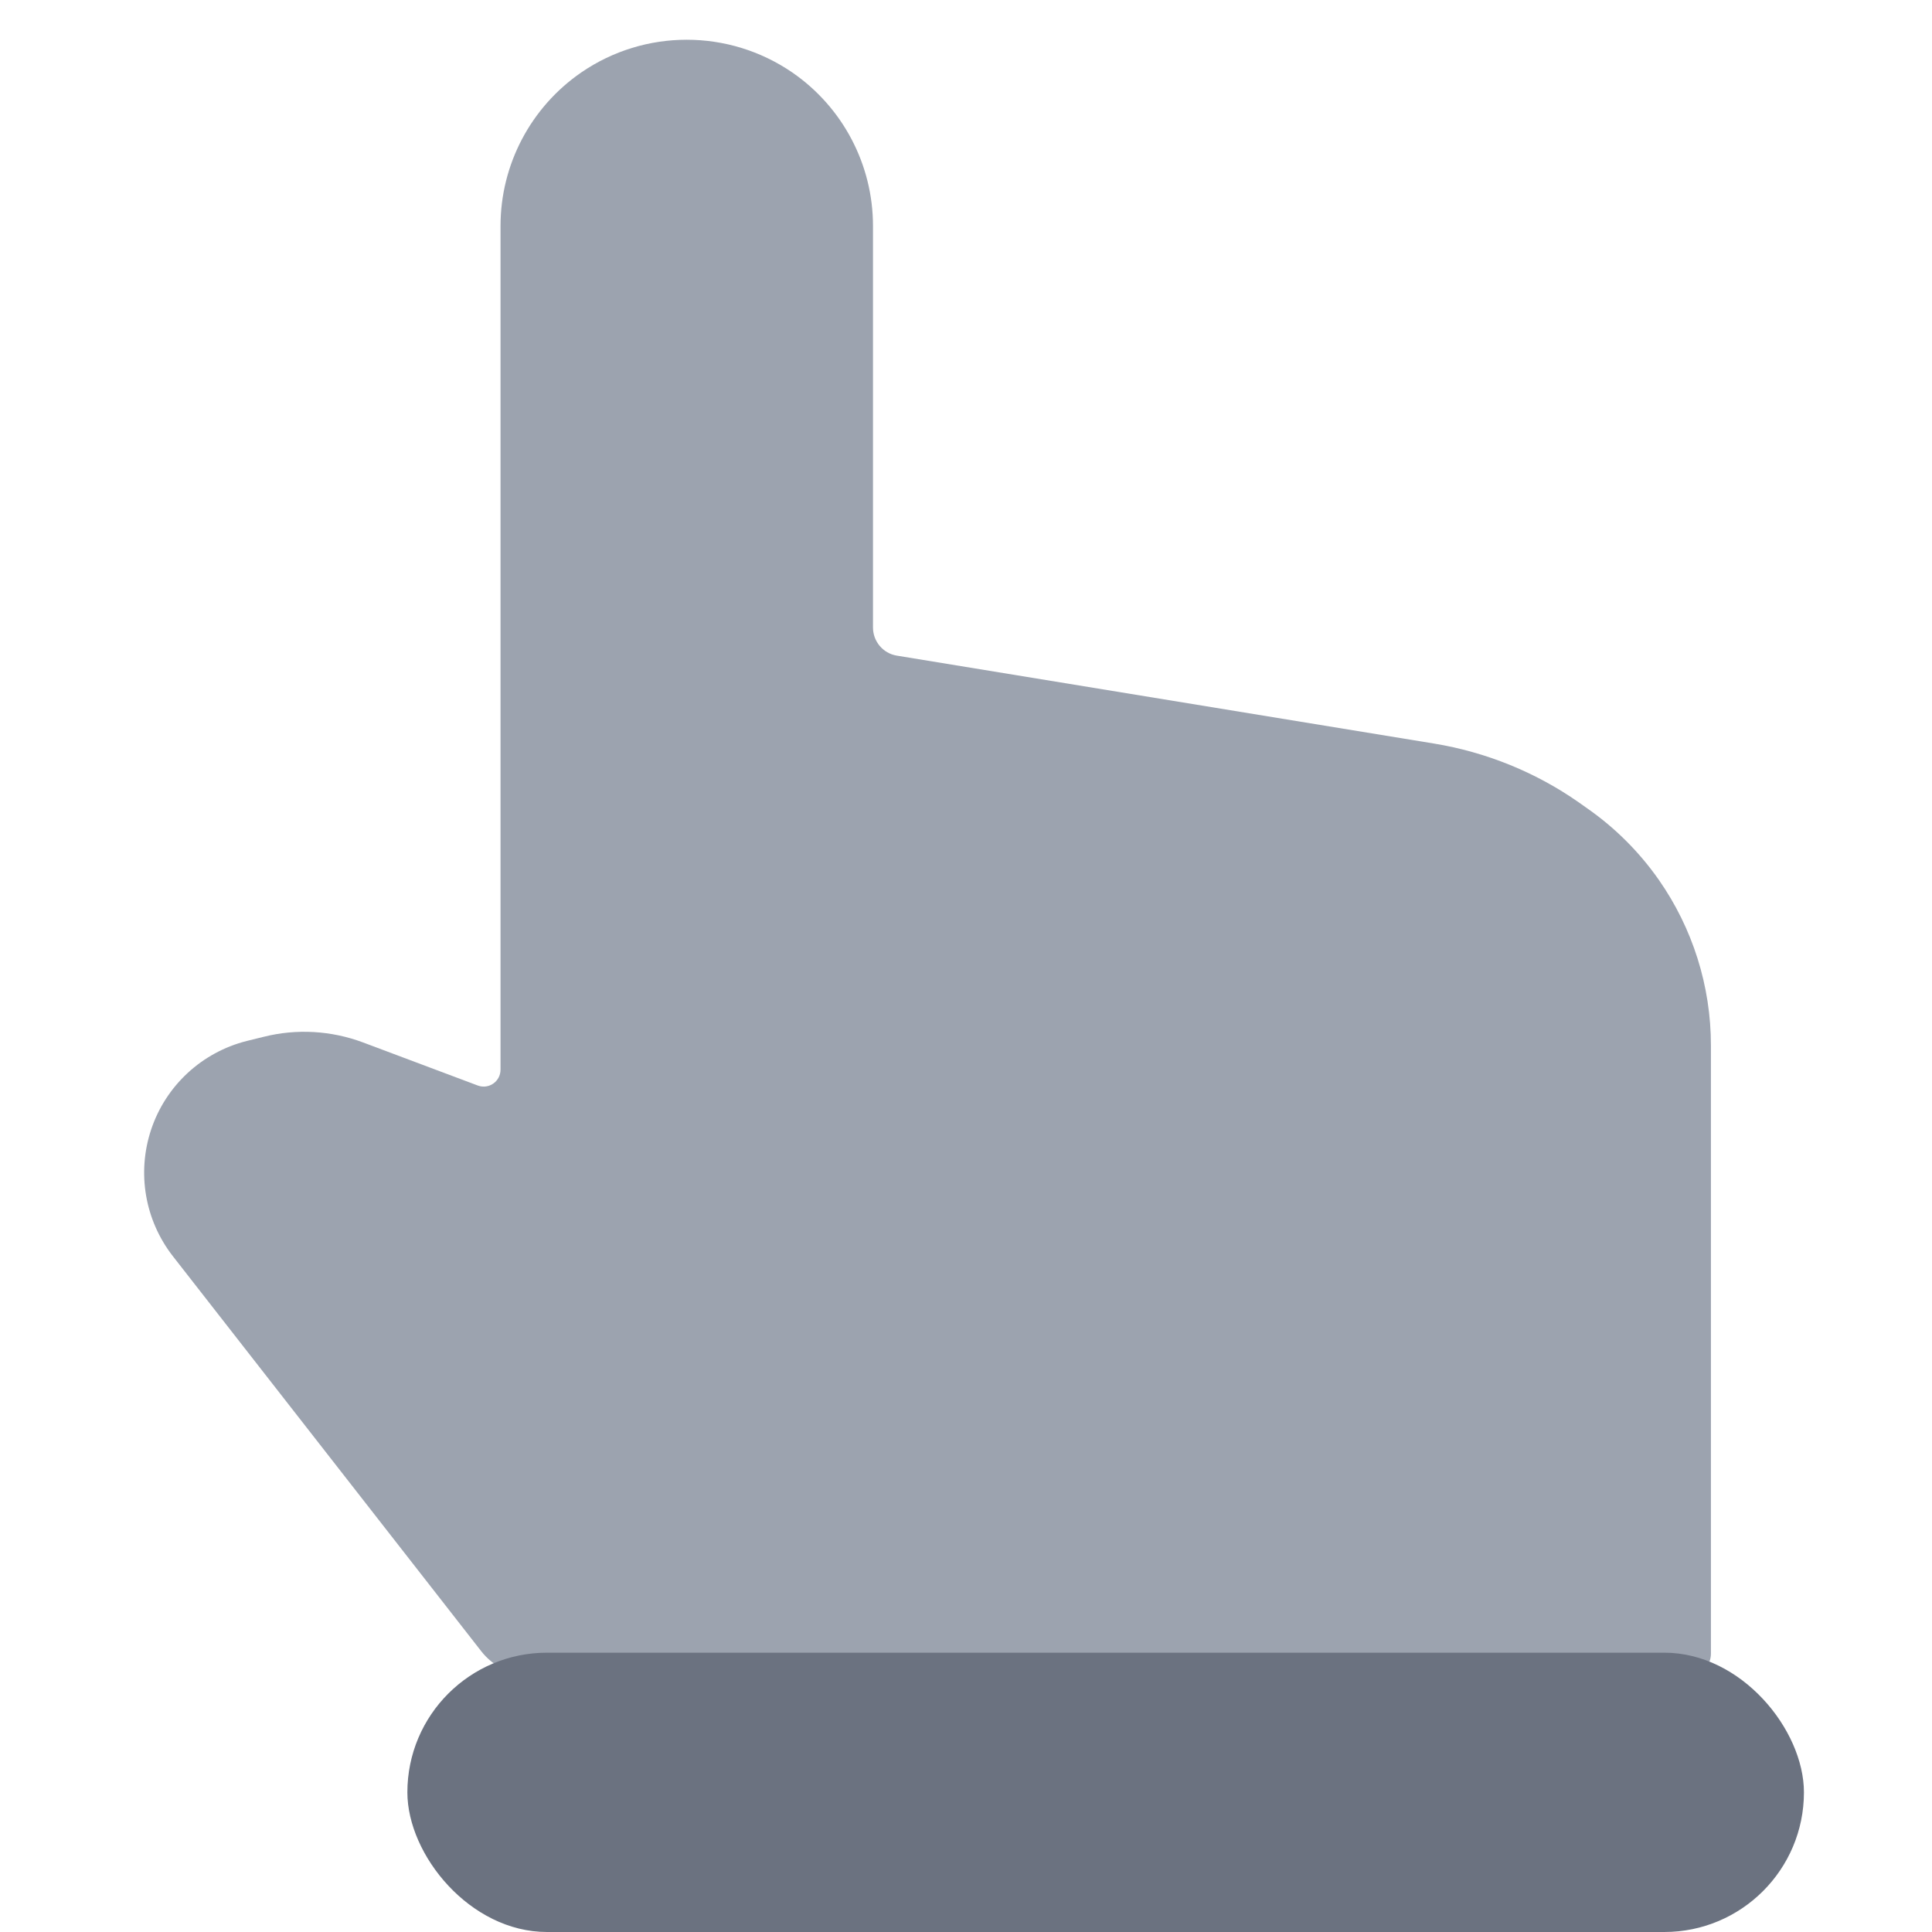
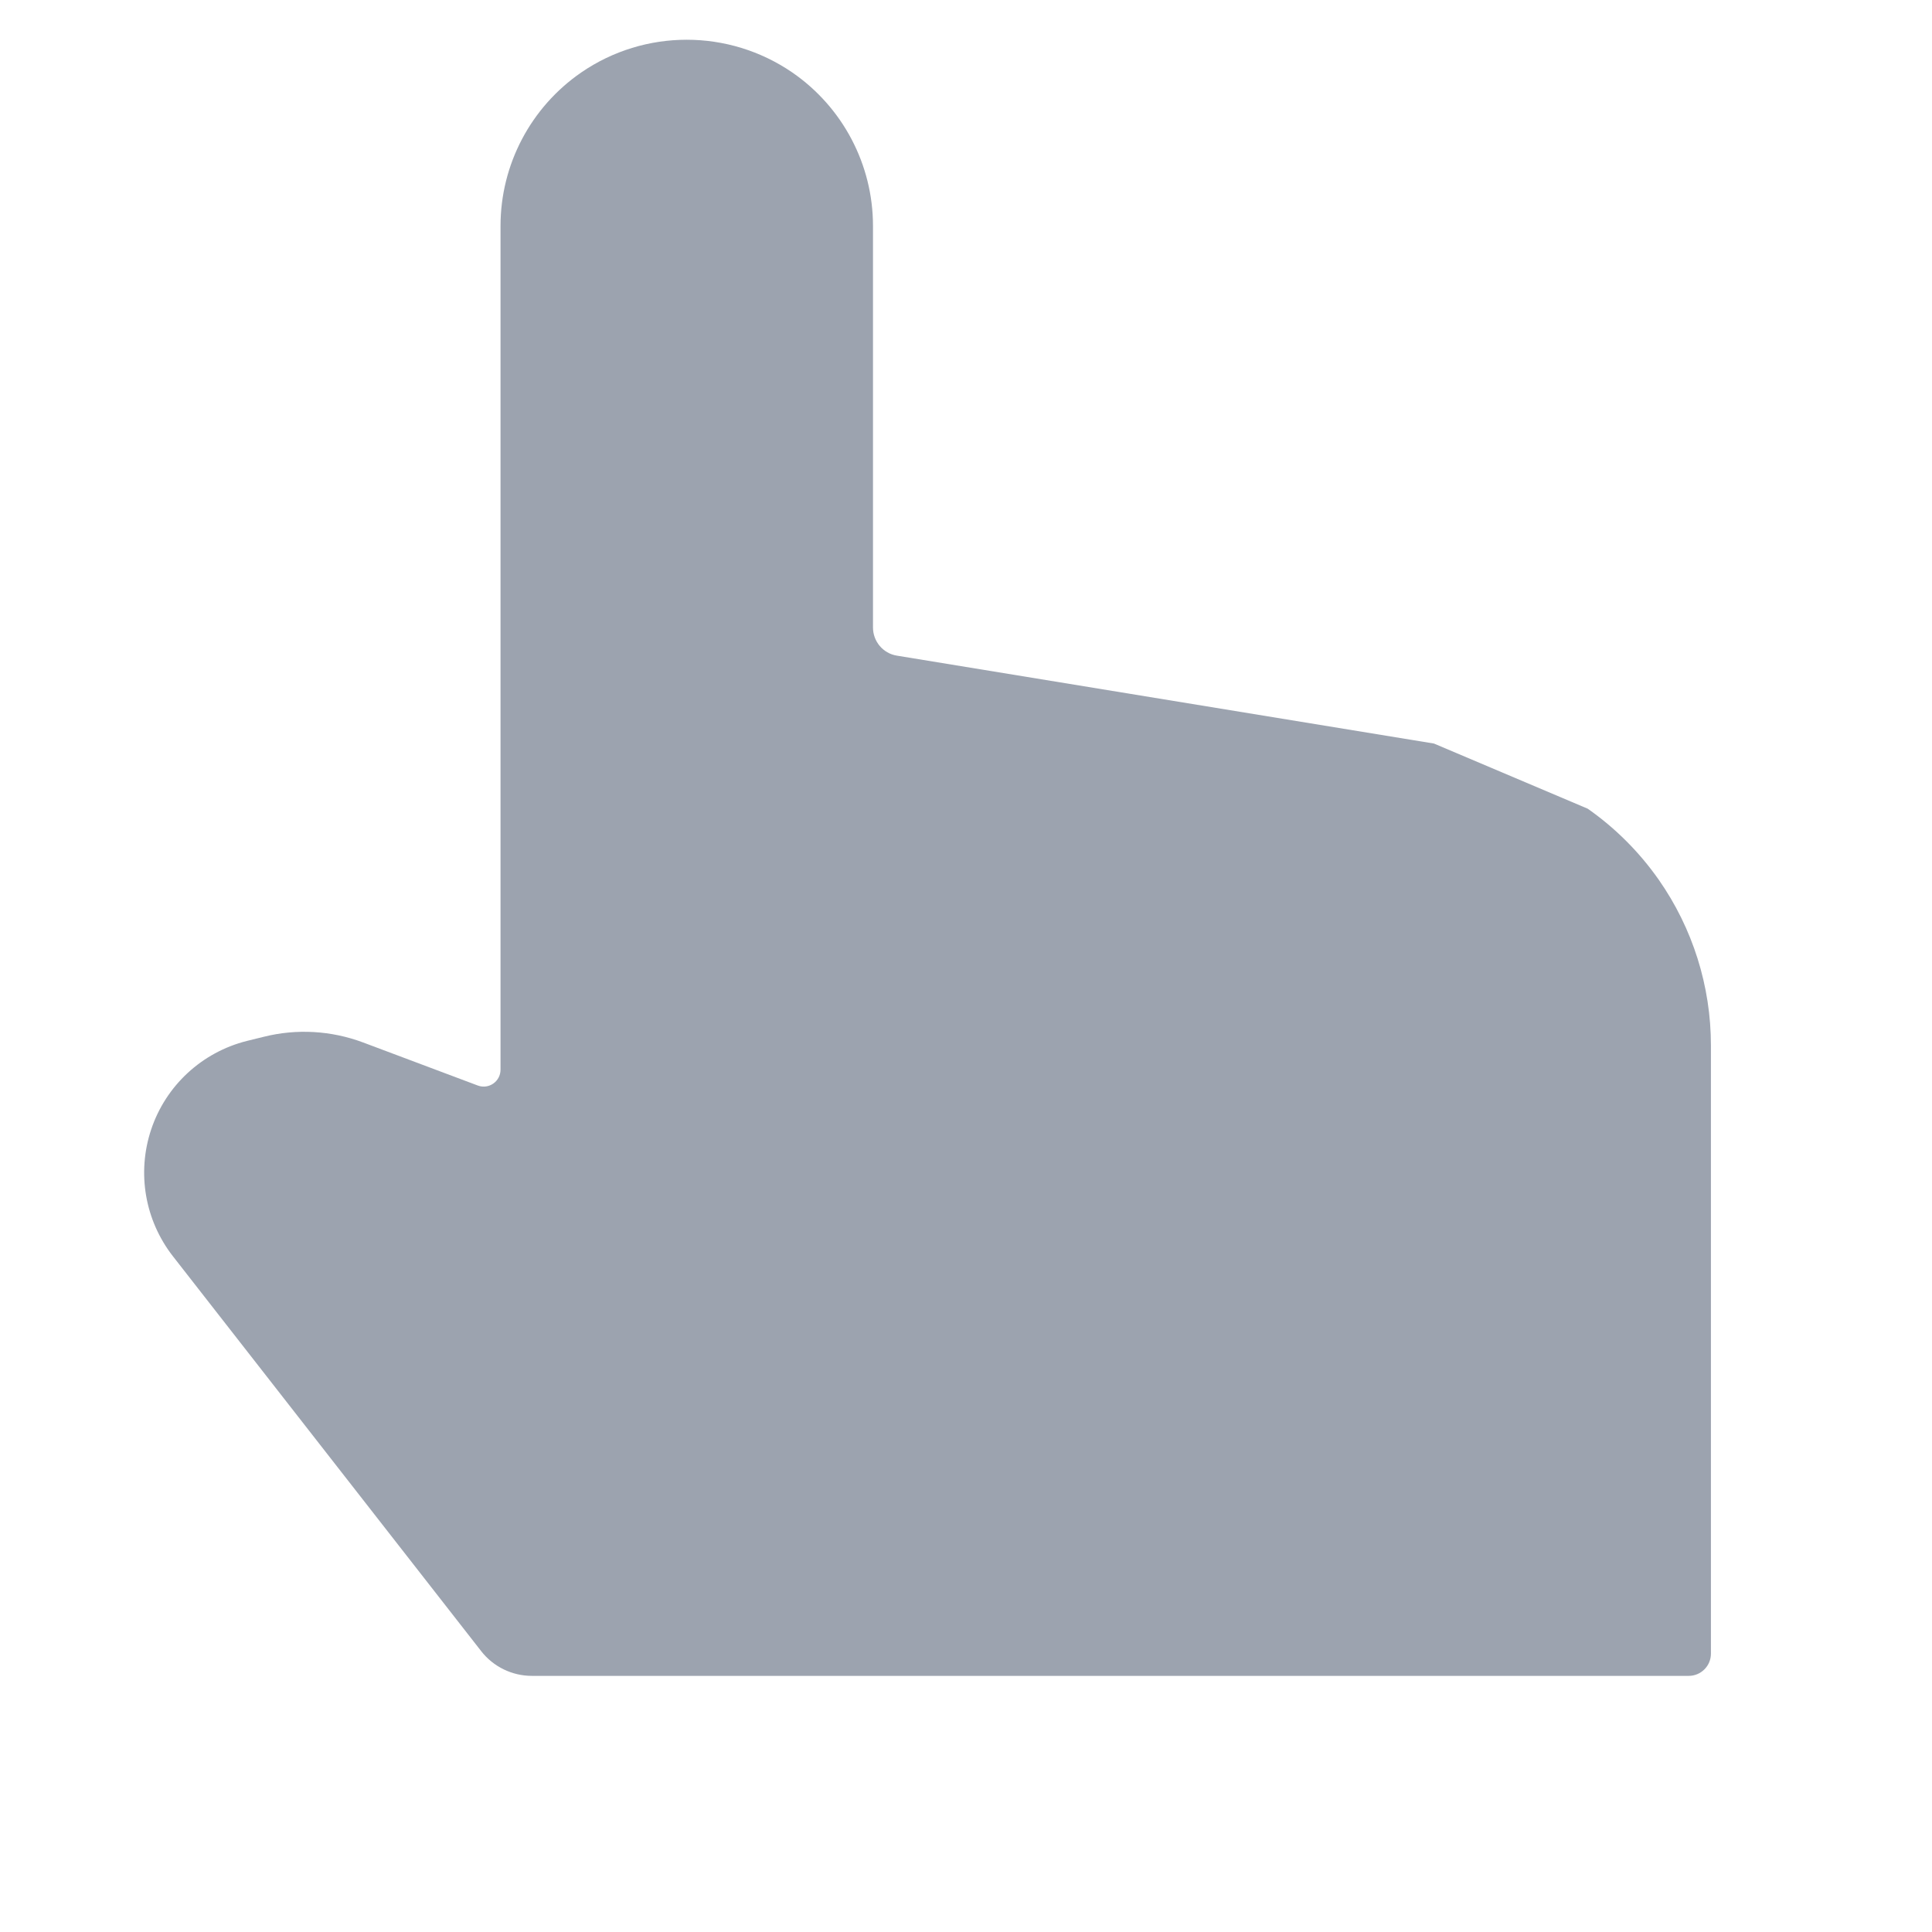
<svg xmlns="http://www.w3.org/2000/svg" width="14" height="14" viewBox="0 0 14 14" fill="none">
  <g id="icon">
-     <path id="Vector 10056" d="M12.398 7.575V11.983C12.398 12.072 12.326 12.144 12.237 12.144H3.854C3.711 12.144 3.575 12.078 3.487 11.965L1.252 9.102C1.05 8.842 0.991 8.499 1.095 8.186C1.201 7.867 1.463 7.625 1.789 7.543L1.911 7.513C2.15 7.453 2.401 7.468 2.631 7.554L3.462 7.866C3.542 7.896 3.627 7.837 3.627 7.751V1.637C3.627 1.193 3.846 0.777 4.212 0.525C4.672 0.209 5.28 0.209 5.741 0.525C6.107 0.777 6.326 1.193 6.326 1.637V4.547C6.326 4.648 6.399 4.735 6.499 4.751L10.391 5.388C10.768 5.45 11.127 5.595 11.44 5.814L11.505 5.86C11.705 6 11.879 6.174 12.02 6.375C12.266 6.727 12.398 7.146 12.398 7.575Z" fill="#9CA3AF" />
-     <rect id="Rectangle 4569" x="2.952" y="11.976" width="10.12" height="2.024" rx="1.012" fill="#6B7280" />
+     <path id="Vector 10056" d="M12.398 7.575V11.983C12.398 12.072 12.326 12.144 12.237 12.144H3.854C3.711 12.144 3.575 12.078 3.487 11.965L1.252 9.102C1.05 8.842 0.991 8.499 1.095 8.186C1.201 7.867 1.463 7.625 1.789 7.543L1.911 7.513C2.15 7.453 2.401 7.468 2.631 7.554L3.462 7.866C3.542 7.896 3.627 7.837 3.627 7.751V1.637C3.627 1.193 3.846 0.777 4.212 0.525C4.672 0.209 5.28 0.209 5.741 0.525C6.107 0.777 6.326 1.193 6.326 1.637V4.547C6.326 4.648 6.399 4.735 6.499 4.751L10.391 5.388L11.505 5.86C11.705 6 11.879 6.174 12.02 6.375C12.266 6.727 12.398 7.146 12.398 7.575Z" fill="#9CA3AF" />
  </g>
</svg>